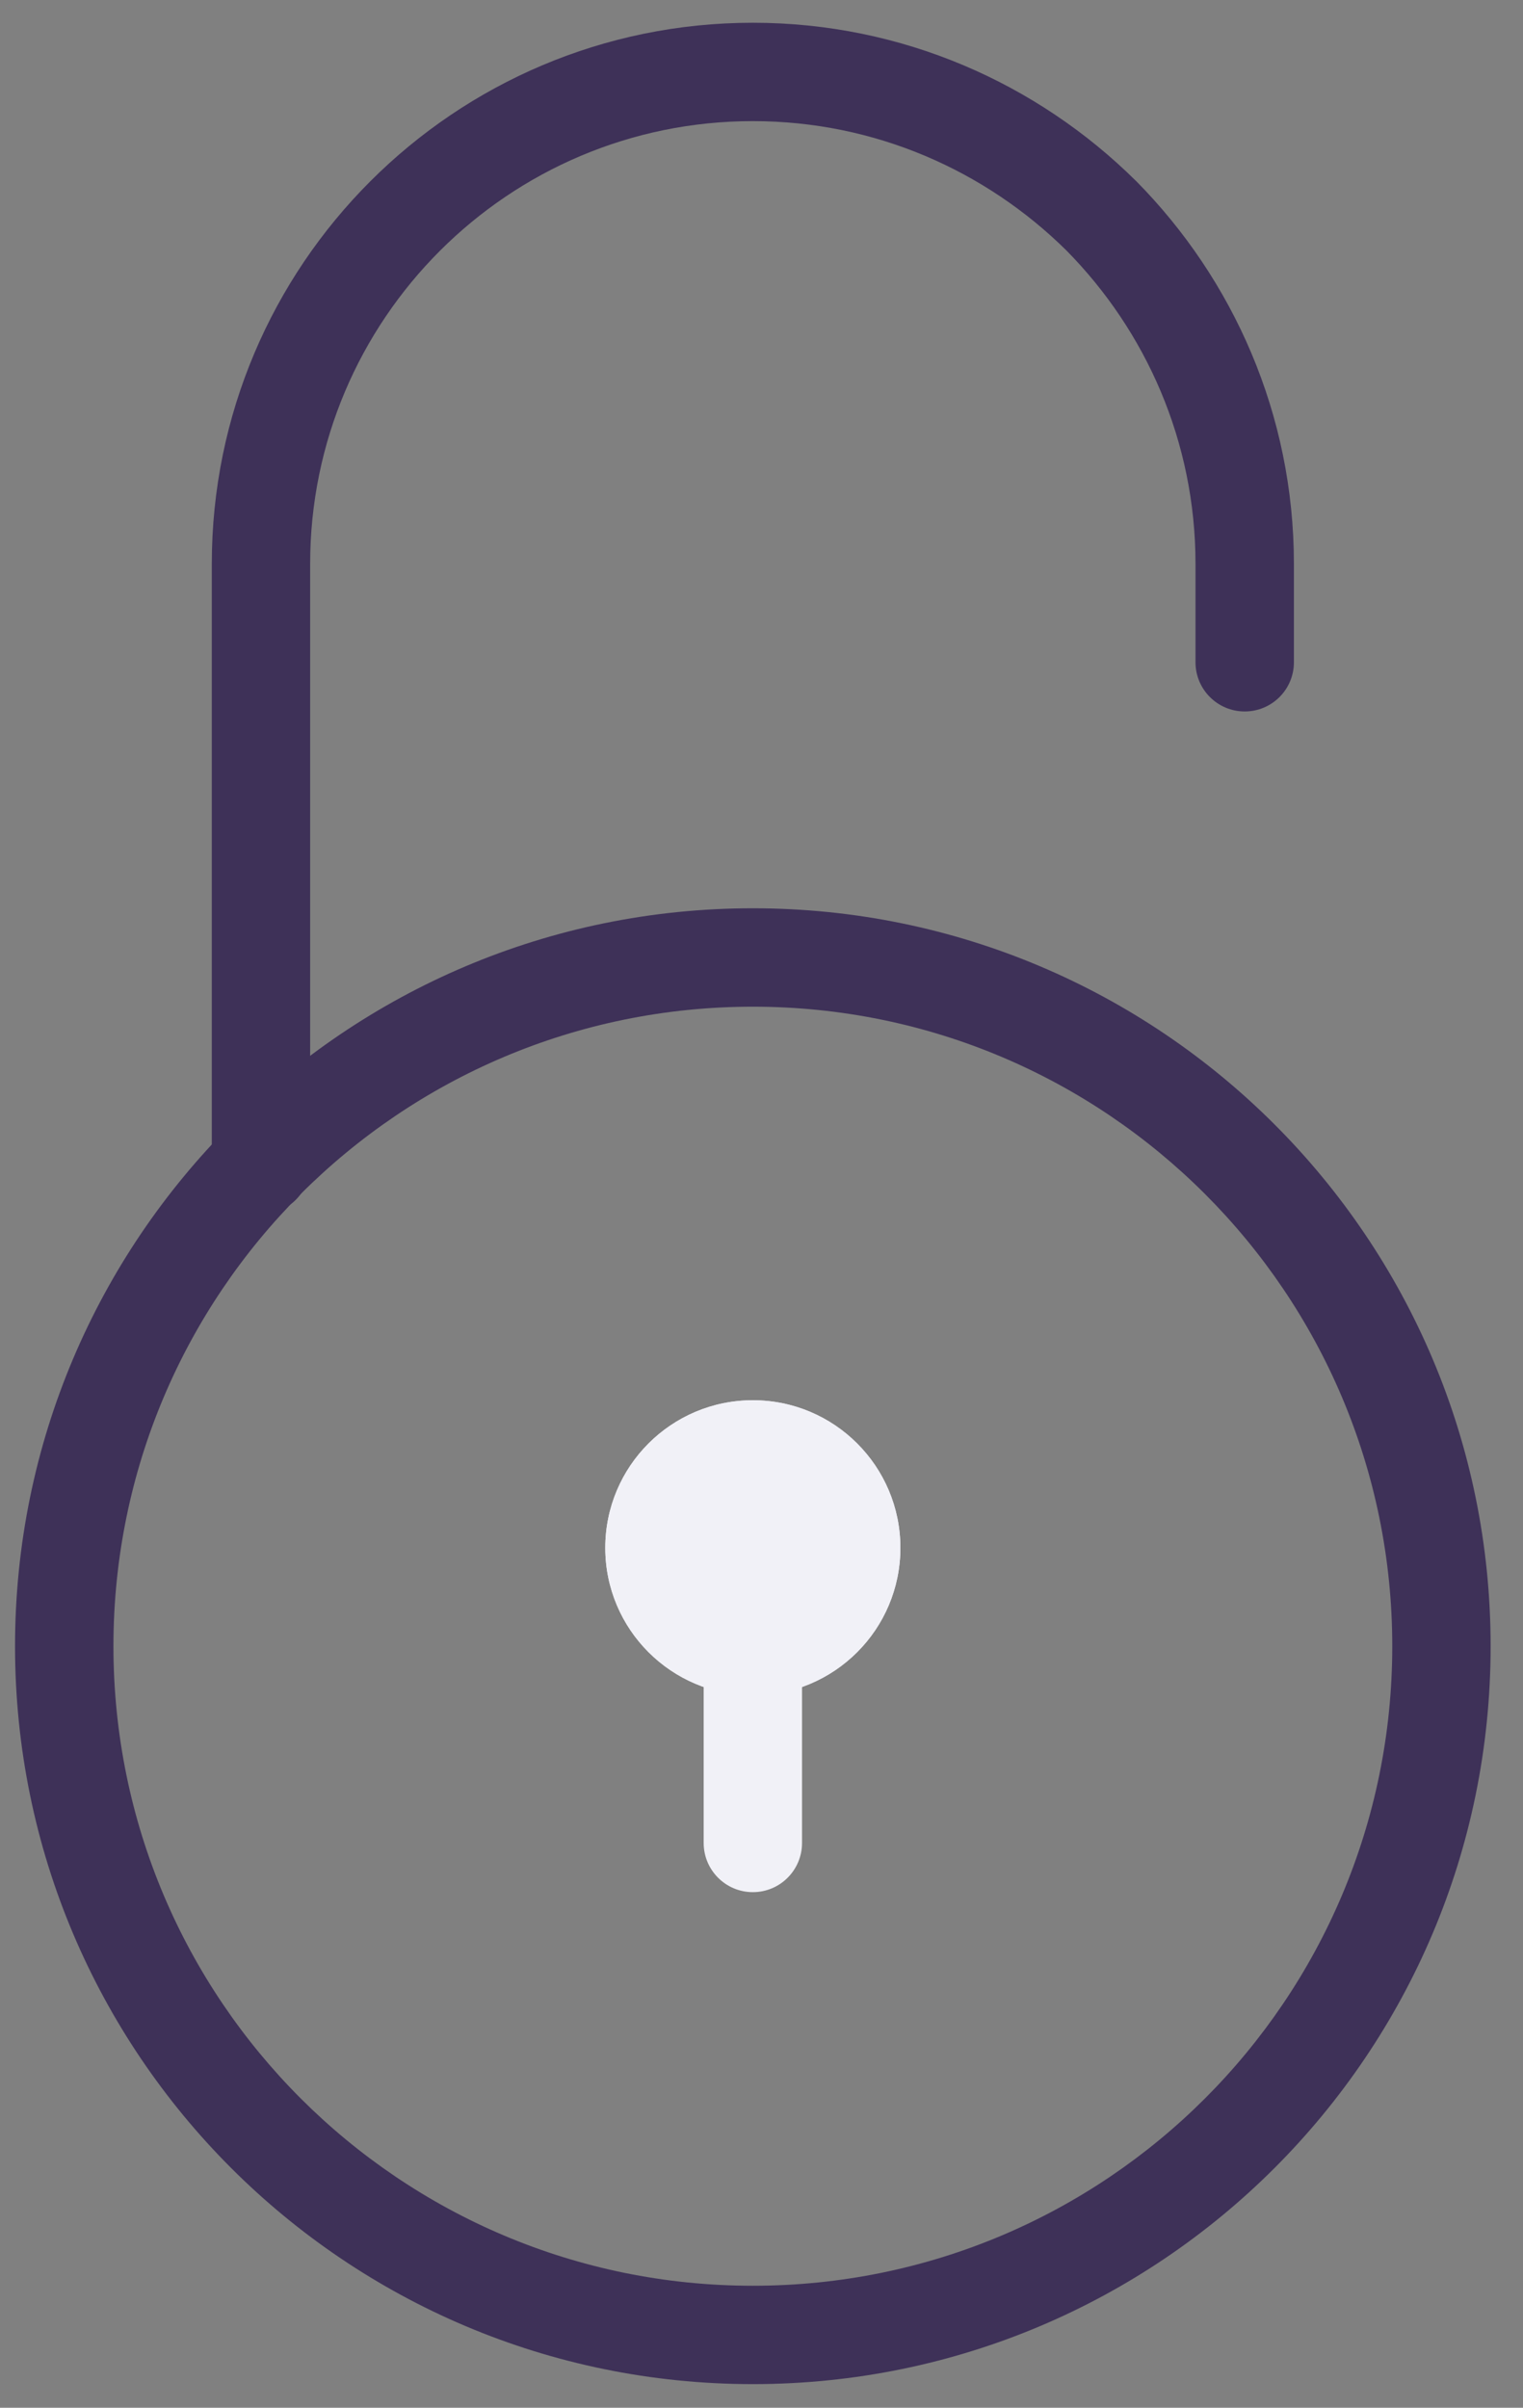
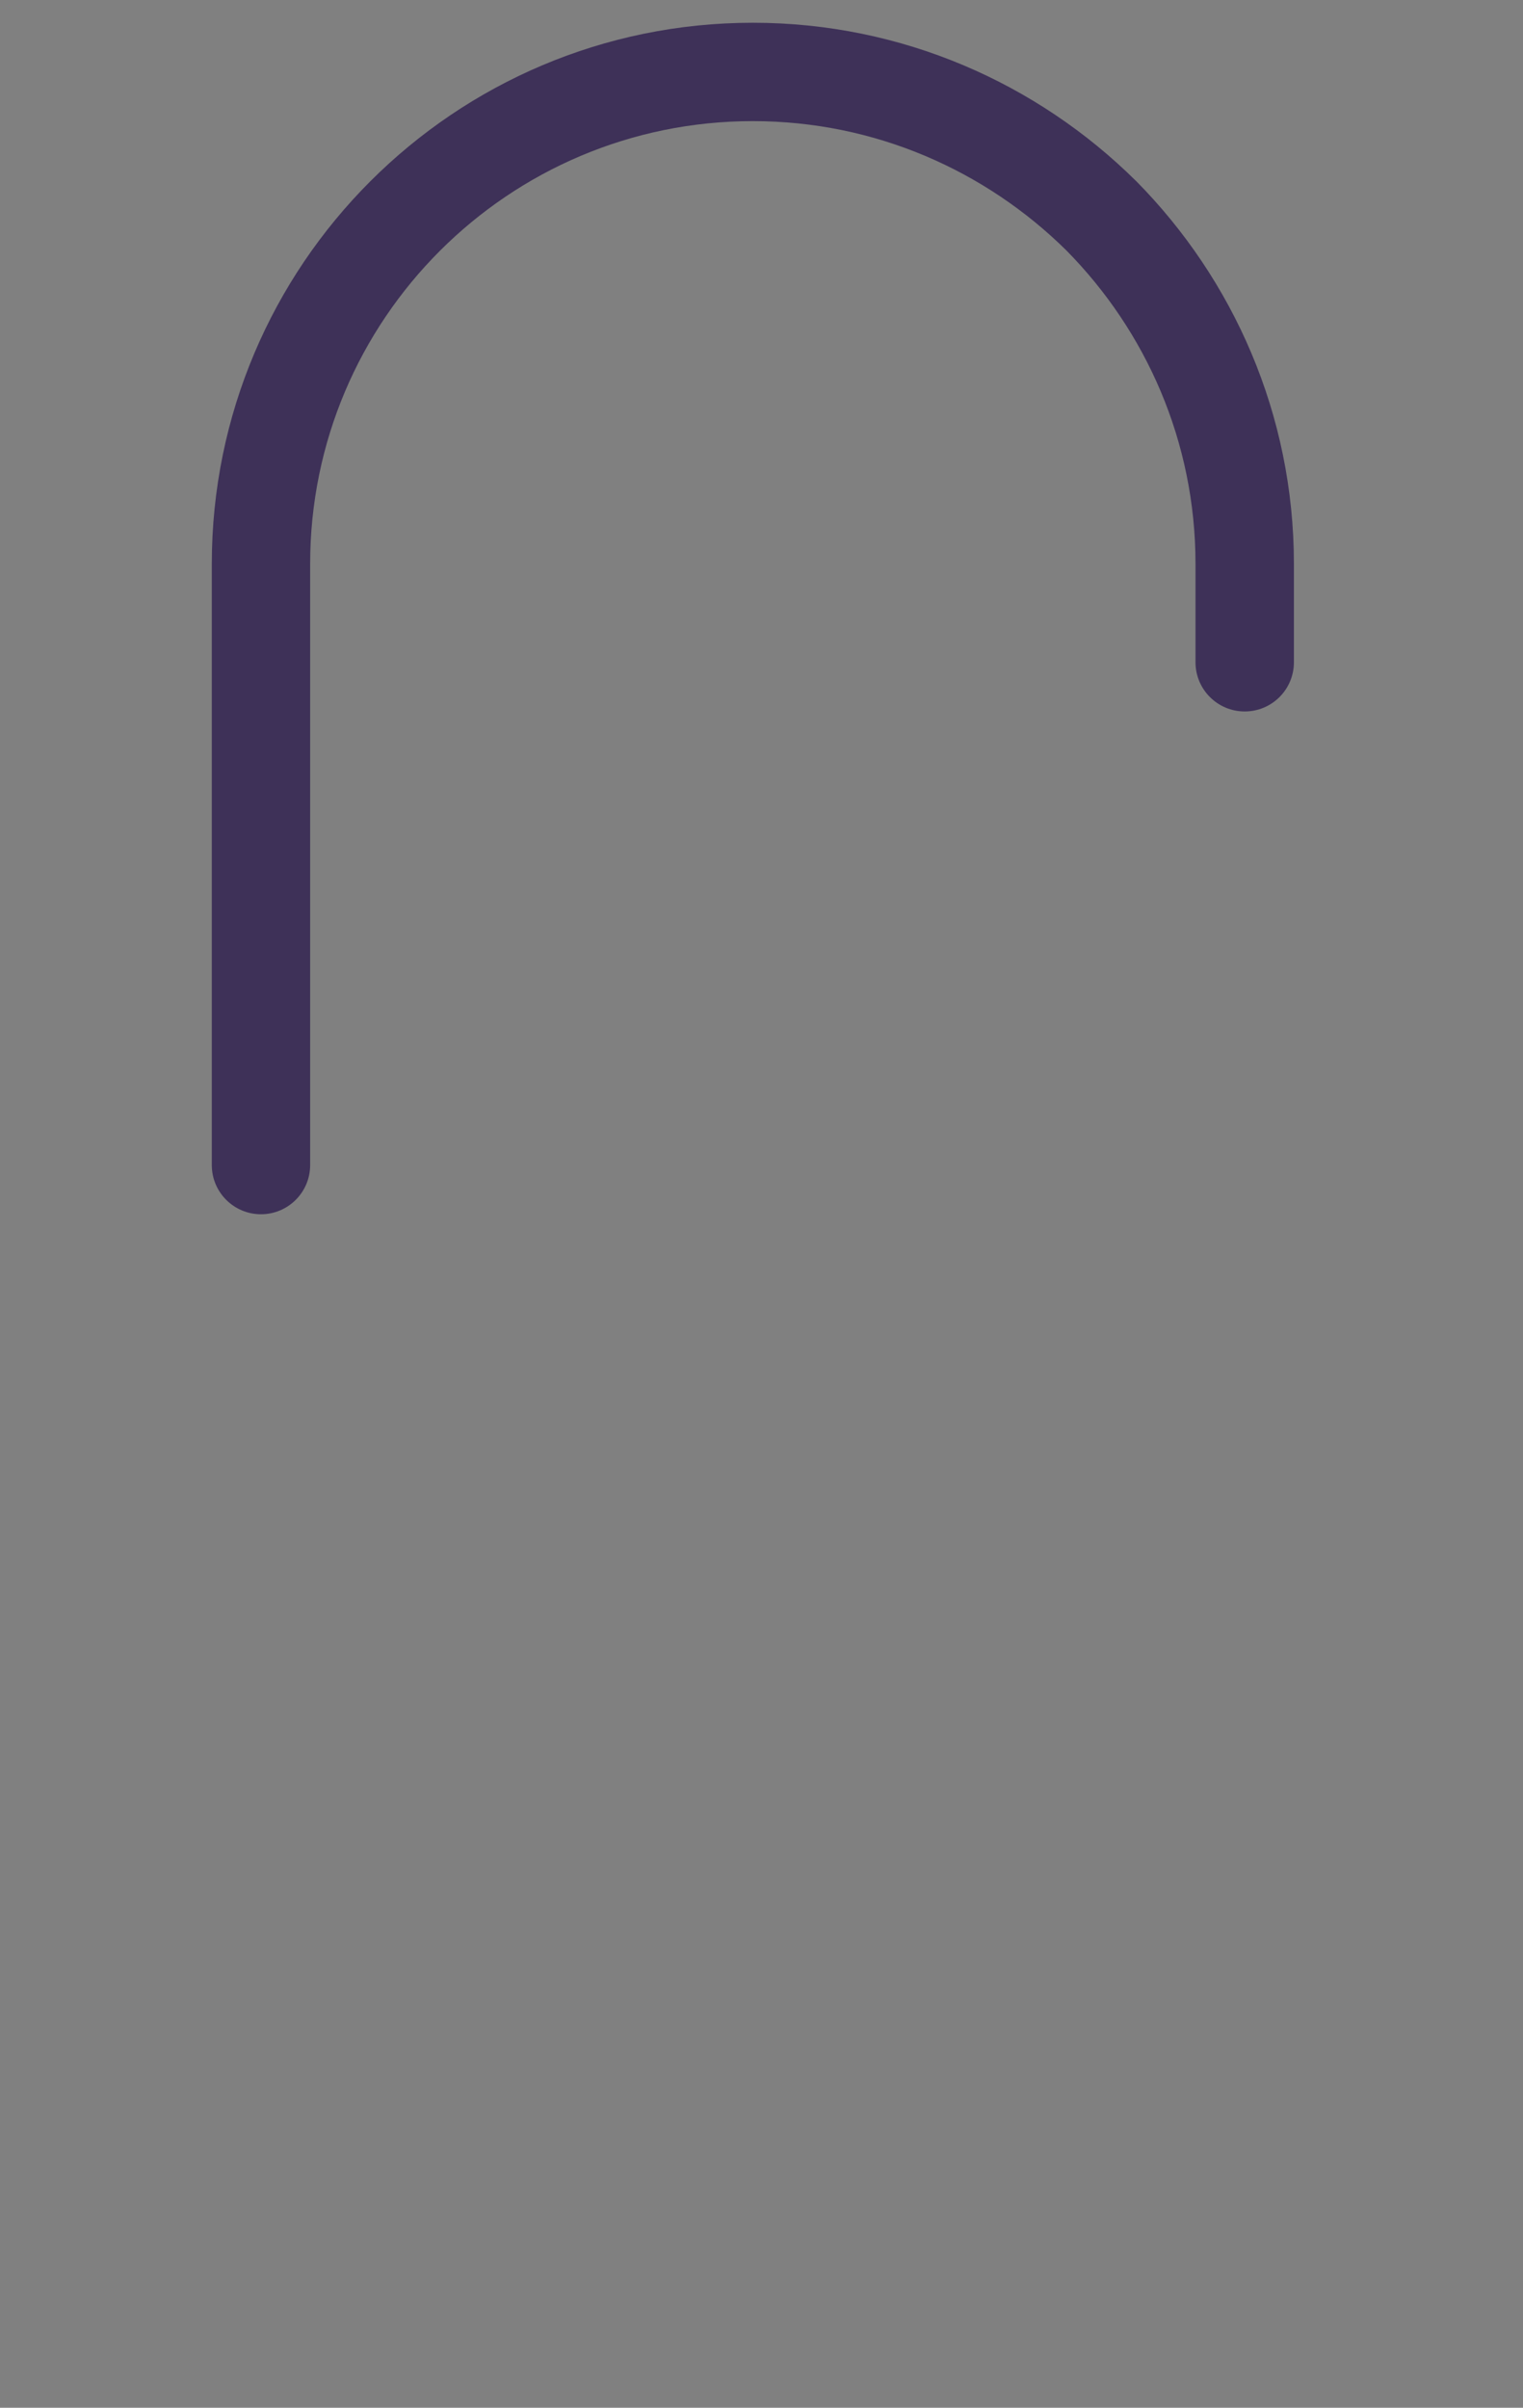
<svg xmlns="http://www.w3.org/2000/svg" width="31" height="49" viewBox="0 0 31 49" fill="none">
  <rect x="0" y="0" width="31" height="49" fill="#808080" stroke="none" />
-   <path fill-rule="evenodd" clip-rule="evenodd" d="M15.324 20.487C8.136 20.487 2.309 26.314 2.309 33.502C2.309 40.69 8.136 46.517 15.324 46.517C22.512 46.517 28.339 40.69 28.339 33.502C28.339 26.314 22.512 20.487 15.324 20.487ZM0.306 33.502C0.306 25.208 7.03 18.484 15.324 18.484C23.618 18.484 30.341 25.208 30.341 33.502C30.341 41.796 23.618 48.519 15.324 48.519C7.03 48.519 0.306 41.796 0.306 33.502Z" fill="#3E3158" />
  <path fill-rule="evenodd" clip-rule="evenodd" d="M15.324 2.465C10.35 2.465 6.313 6.502 6.313 11.476V23.71C6.313 24.263 5.865 24.711 5.312 24.711C4.759 24.711 4.311 24.263 4.311 23.71V11.476C4.311 5.396 9.244 0.463 15.324 0.463C18.364 0.463 21.116 1.698 23.116 3.676L23.124 3.683L23.124 3.683C25.102 5.684 26.337 8.436 26.337 11.476V13.478C26.337 14.031 25.889 14.479 25.335 14.479C24.783 14.479 24.334 14.031 24.334 13.478V11.476C24.334 8.991 23.328 6.739 21.704 5.095C20.06 3.472 17.808 2.465 15.324 2.465Z" fill="#3E3158" />
-   <path fill-rule="evenodd" clip-rule="evenodd" d="M15.324 32.5C15.877 32.5 16.325 32.948 16.325 33.501V37.506C16.325 38.059 15.877 38.507 15.324 38.507C14.771 38.507 14.323 38.059 14.323 37.506V33.501C14.323 32.948 14.771 32.5 15.324 32.5Z" fill="#F1F1F7" />
-   <path d="M15.324 34.503C16.983 34.503 18.327 33.158 18.327 31.5C18.327 29.841 16.983 28.496 15.324 28.496C13.665 28.496 12.32 29.841 12.32 31.5C12.32 33.158 13.665 34.503 15.324 34.503Z" fill="#F1F1F7" />
-   <path fill-rule="evenodd" clip-rule="evenodd" d="M15.324 32.501C15.877 32.501 16.325 32.053 16.325 31.5C16.325 30.947 15.877 30.498 15.324 30.498C14.771 30.498 14.323 30.947 14.323 31.5C14.323 32.053 14.771 32.501 15.324 32.501ZM18.327 31.5C18.327 33.158 16.983 34.503 15.324 34.503C13.665 34.503 12.32 33.158 12.32 31.5C12.32 29.841 13.665 28.496 15.324 28.496C16.983 28.496 18.327 29.841 18.327 31.5Z" fill="#F1F1F7" />
</svg>